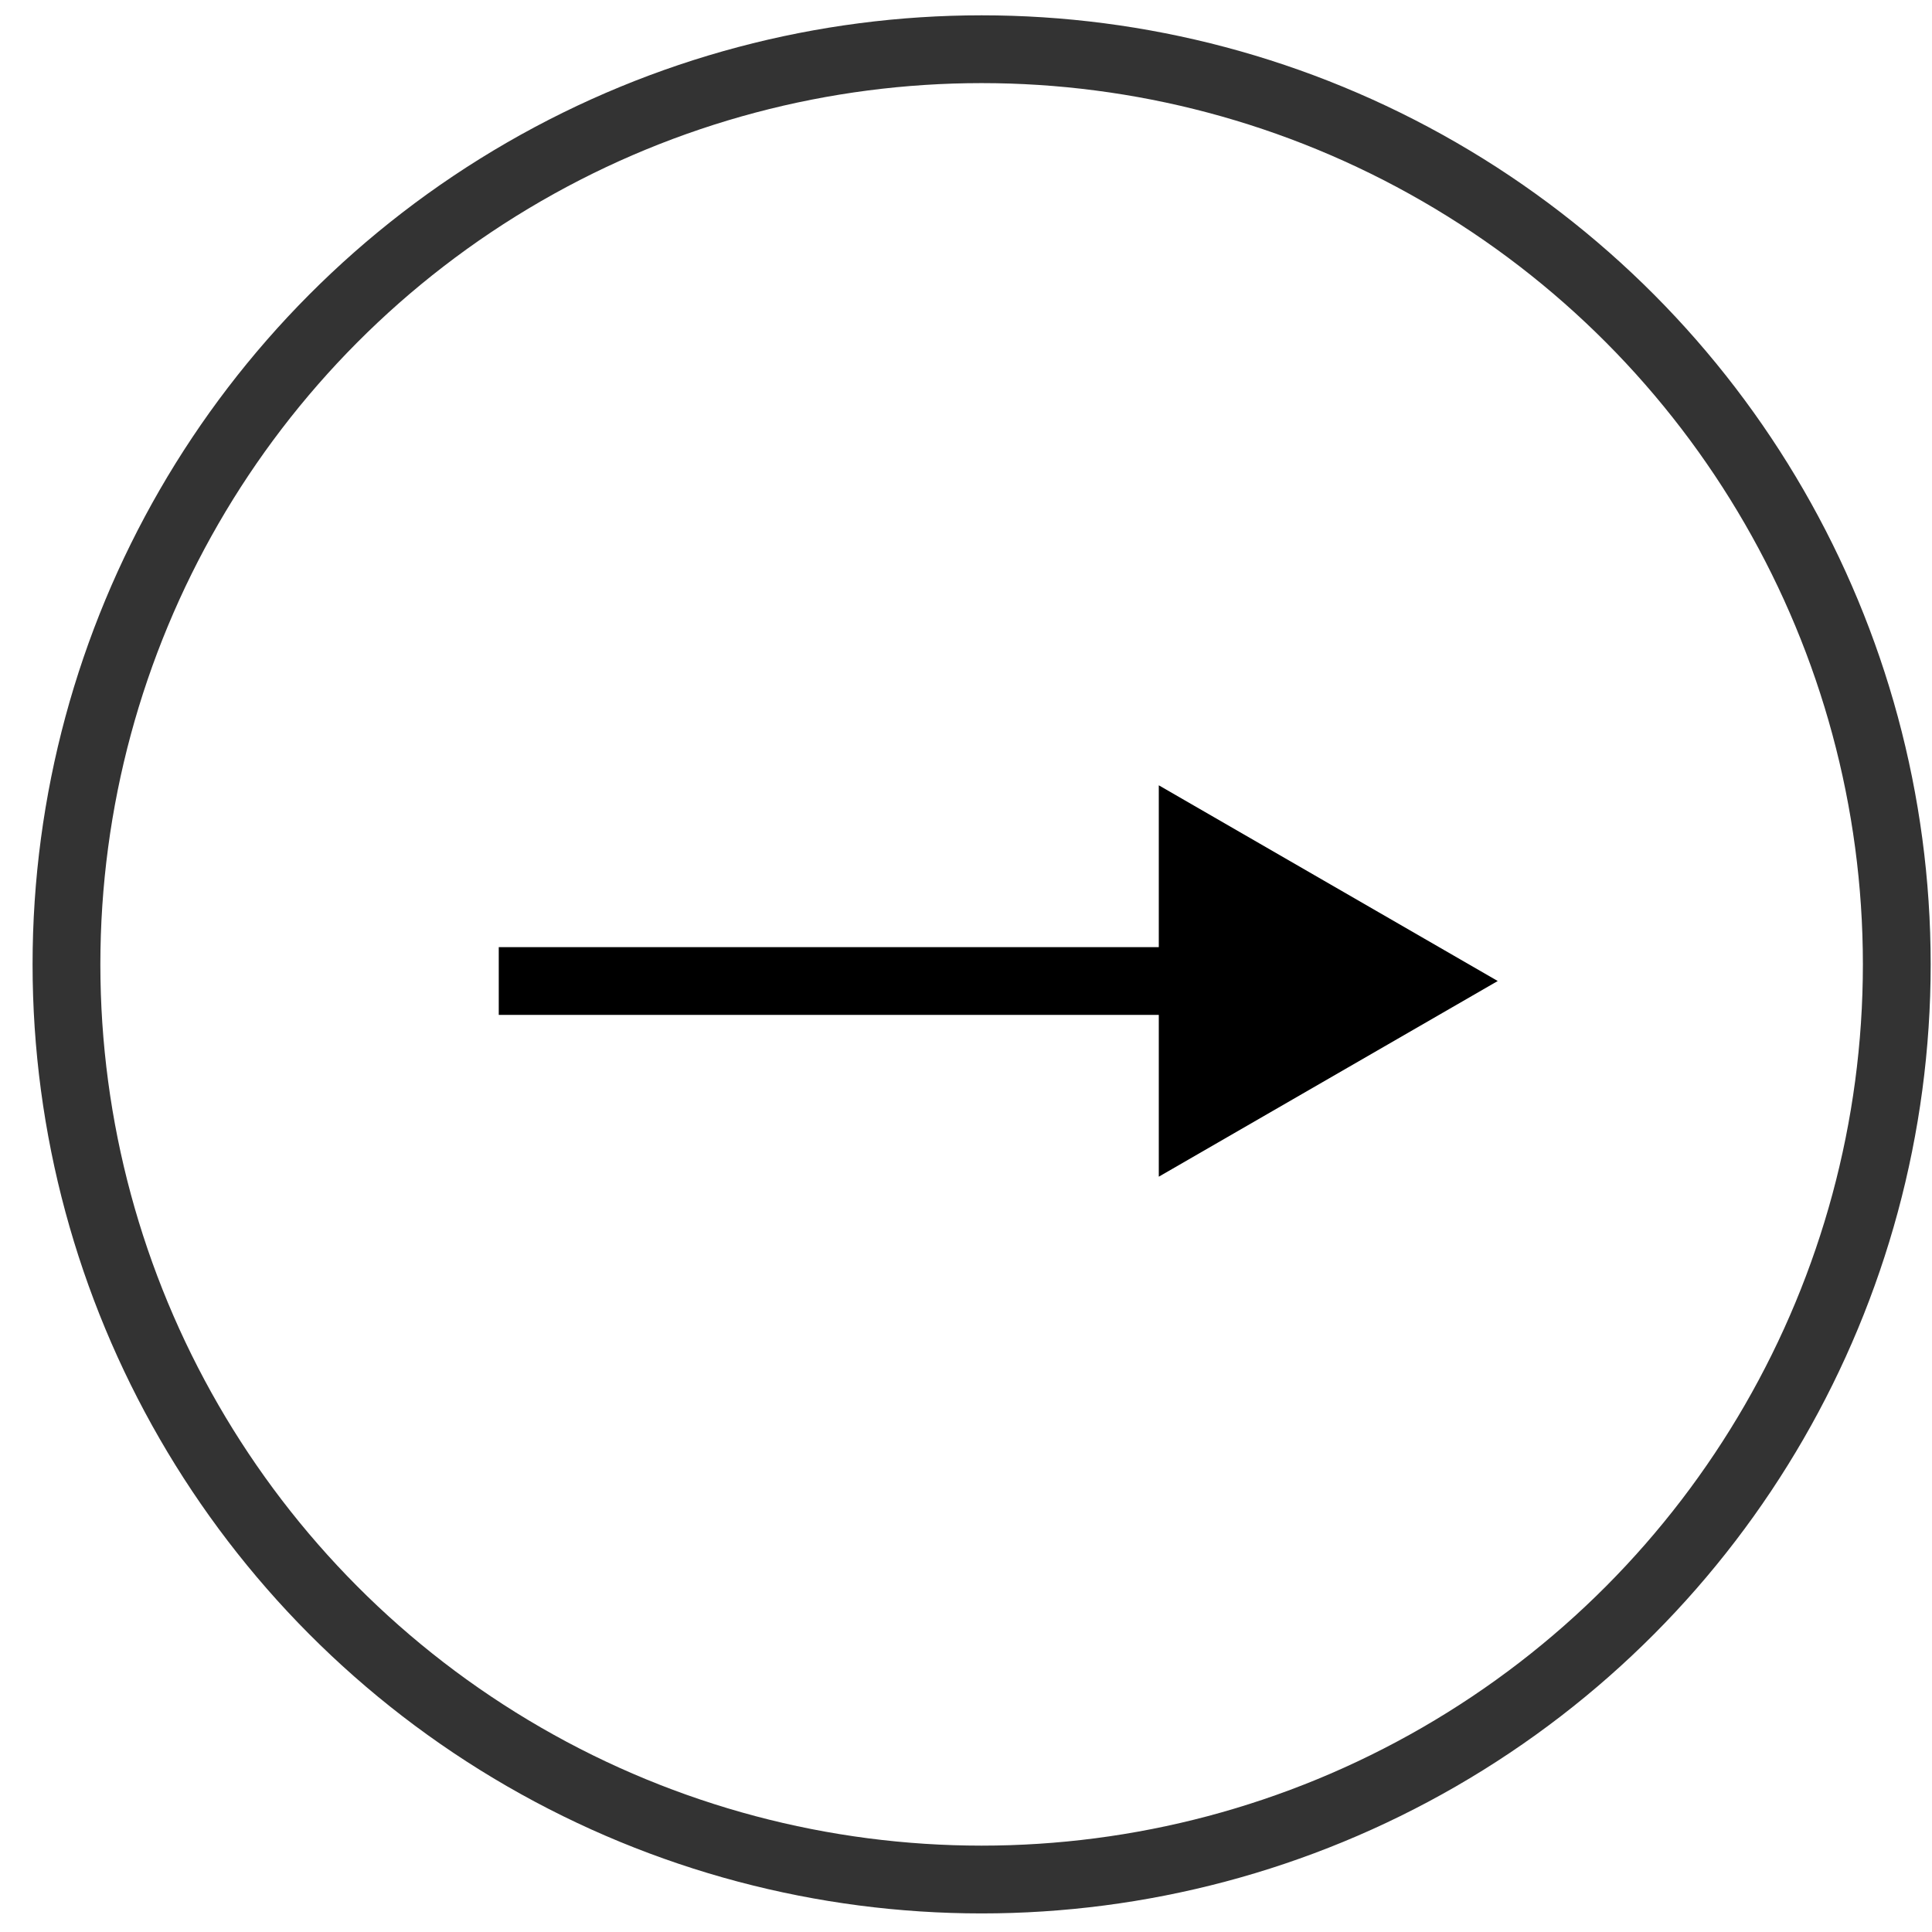
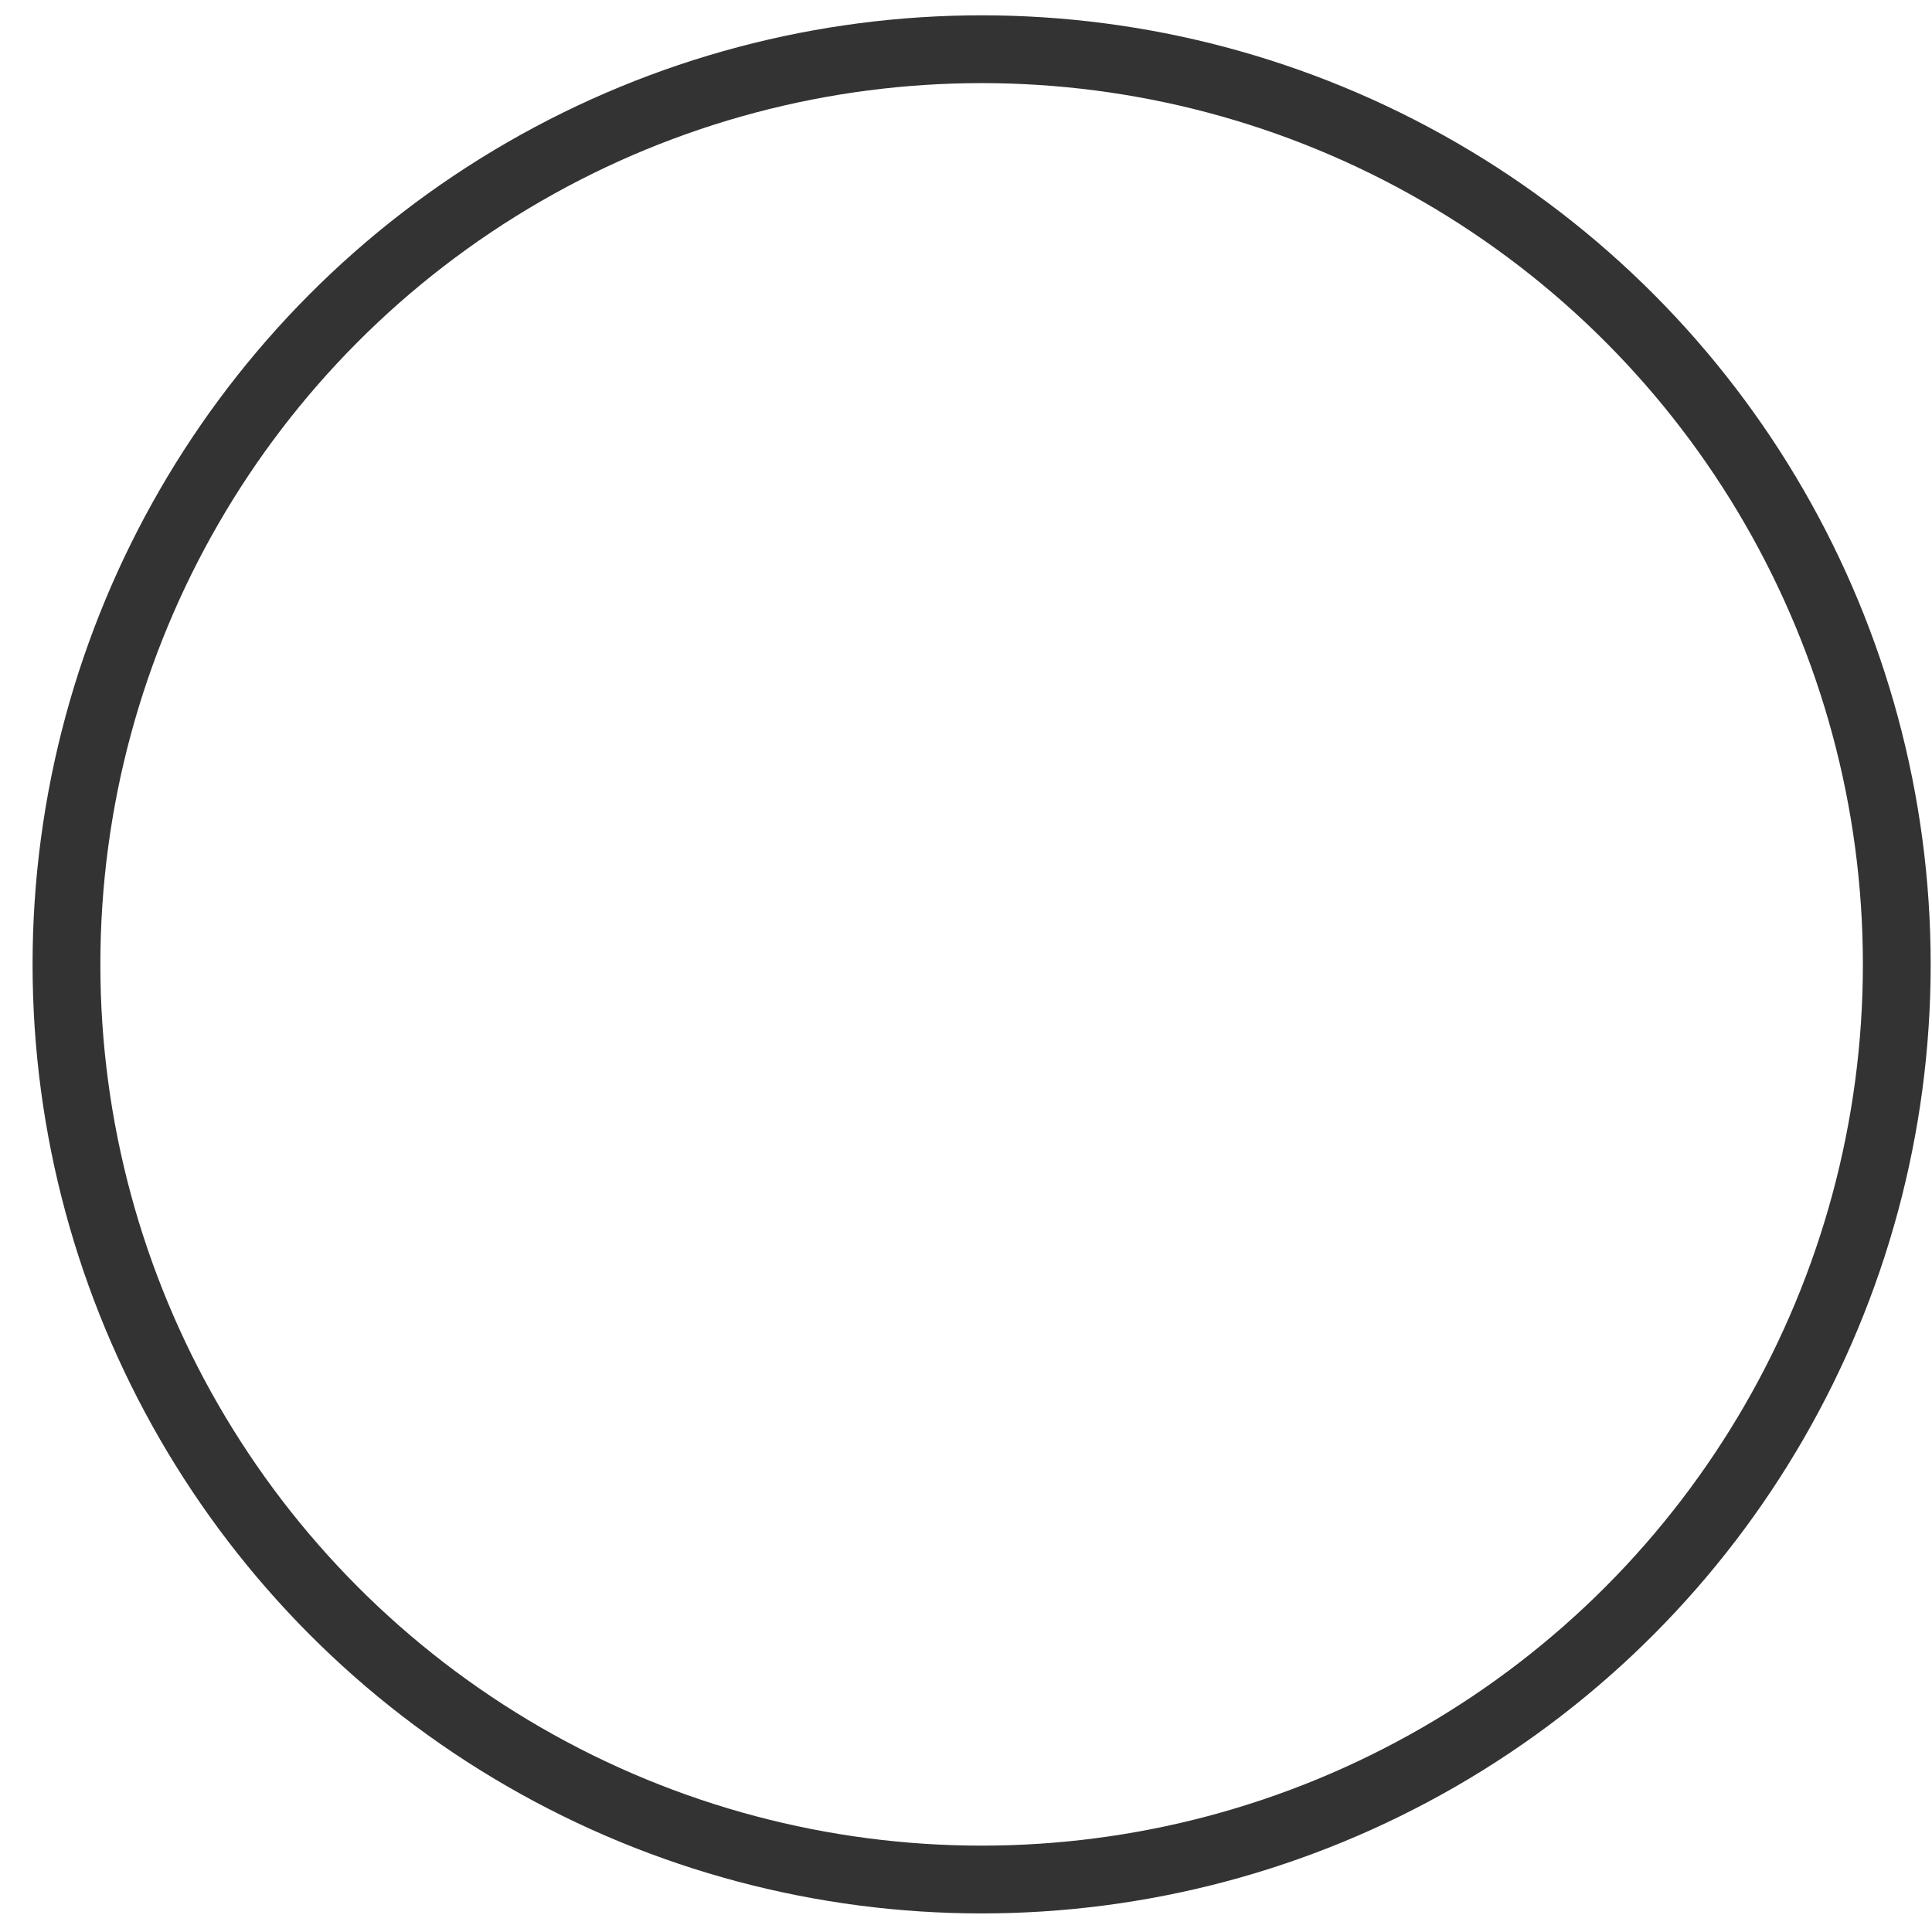
<svg xmlns="http://www.w3.org/2000/svg" width="57" height="57" viewBox="0 0 57 57" fill="none">
  <circle opacity="0.8" cx="28.961" cy="28.452" r="27" stroke="black" stroke-width="2" />
-   <path d="M44.188 28.943L34.188 23.169V34.716L44.188 28.943ZM14.715 29.943H35.188V27.943H14.715V29.943Z" fill="black" />
</svg>